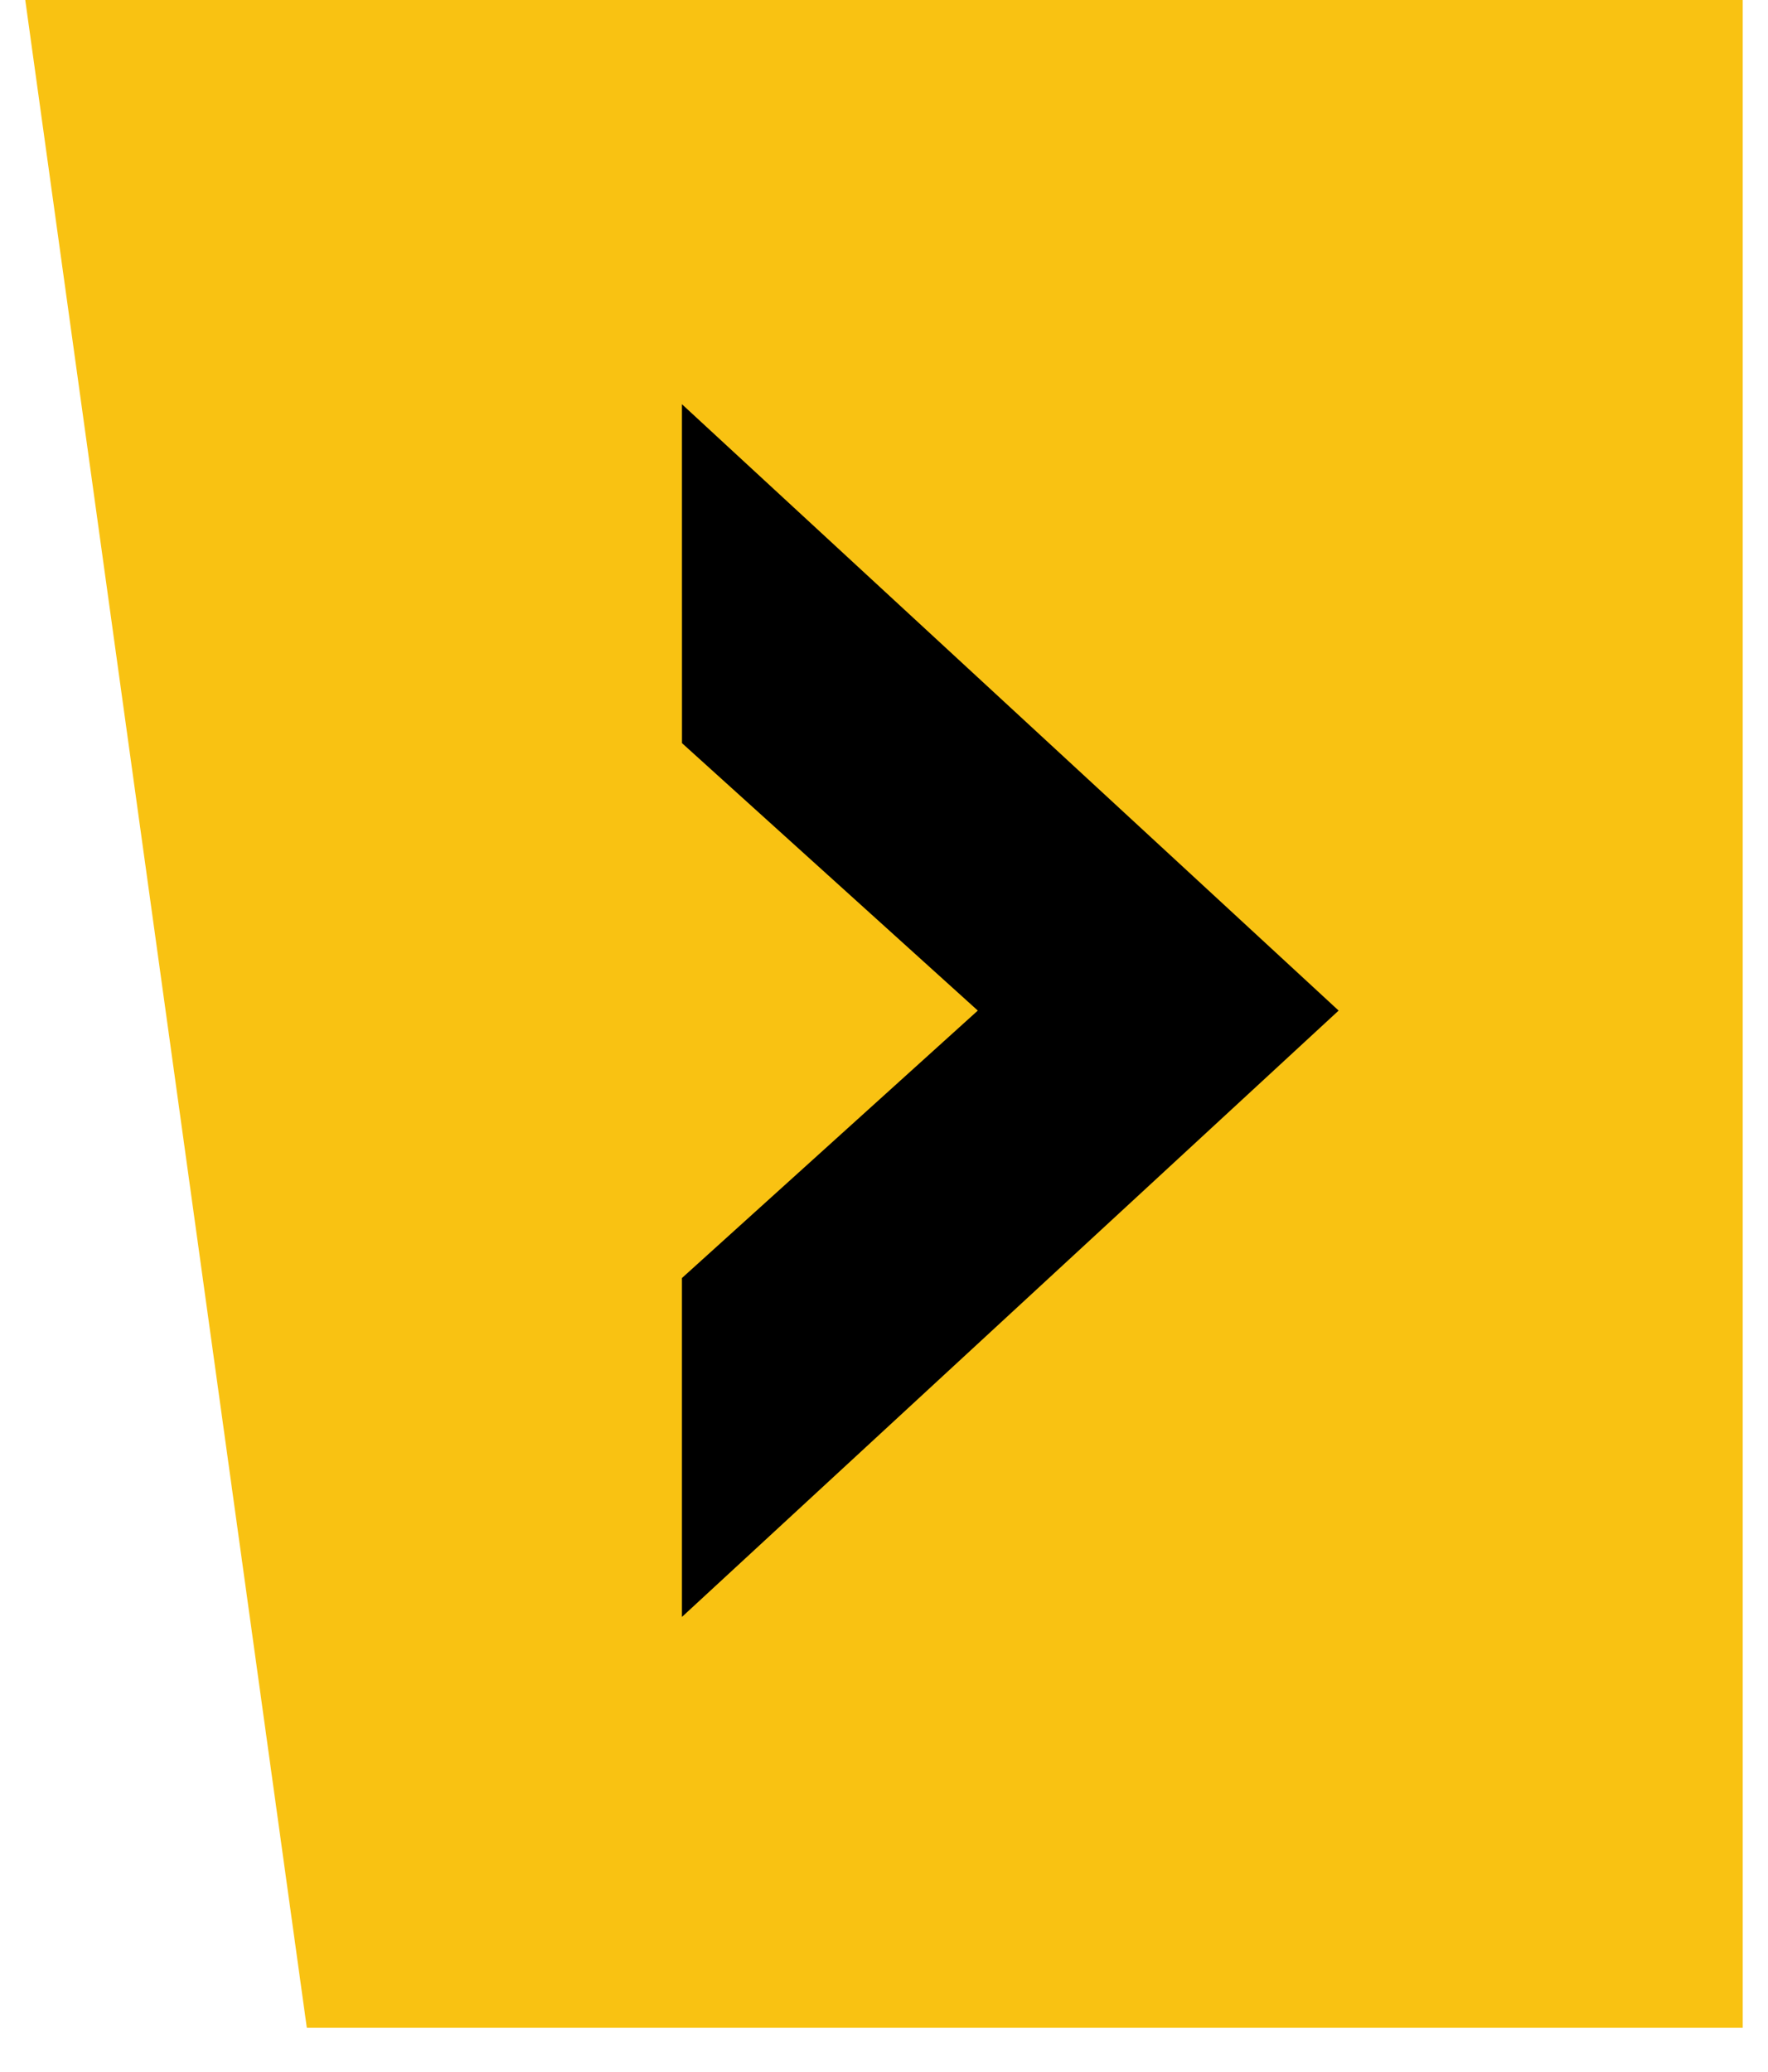
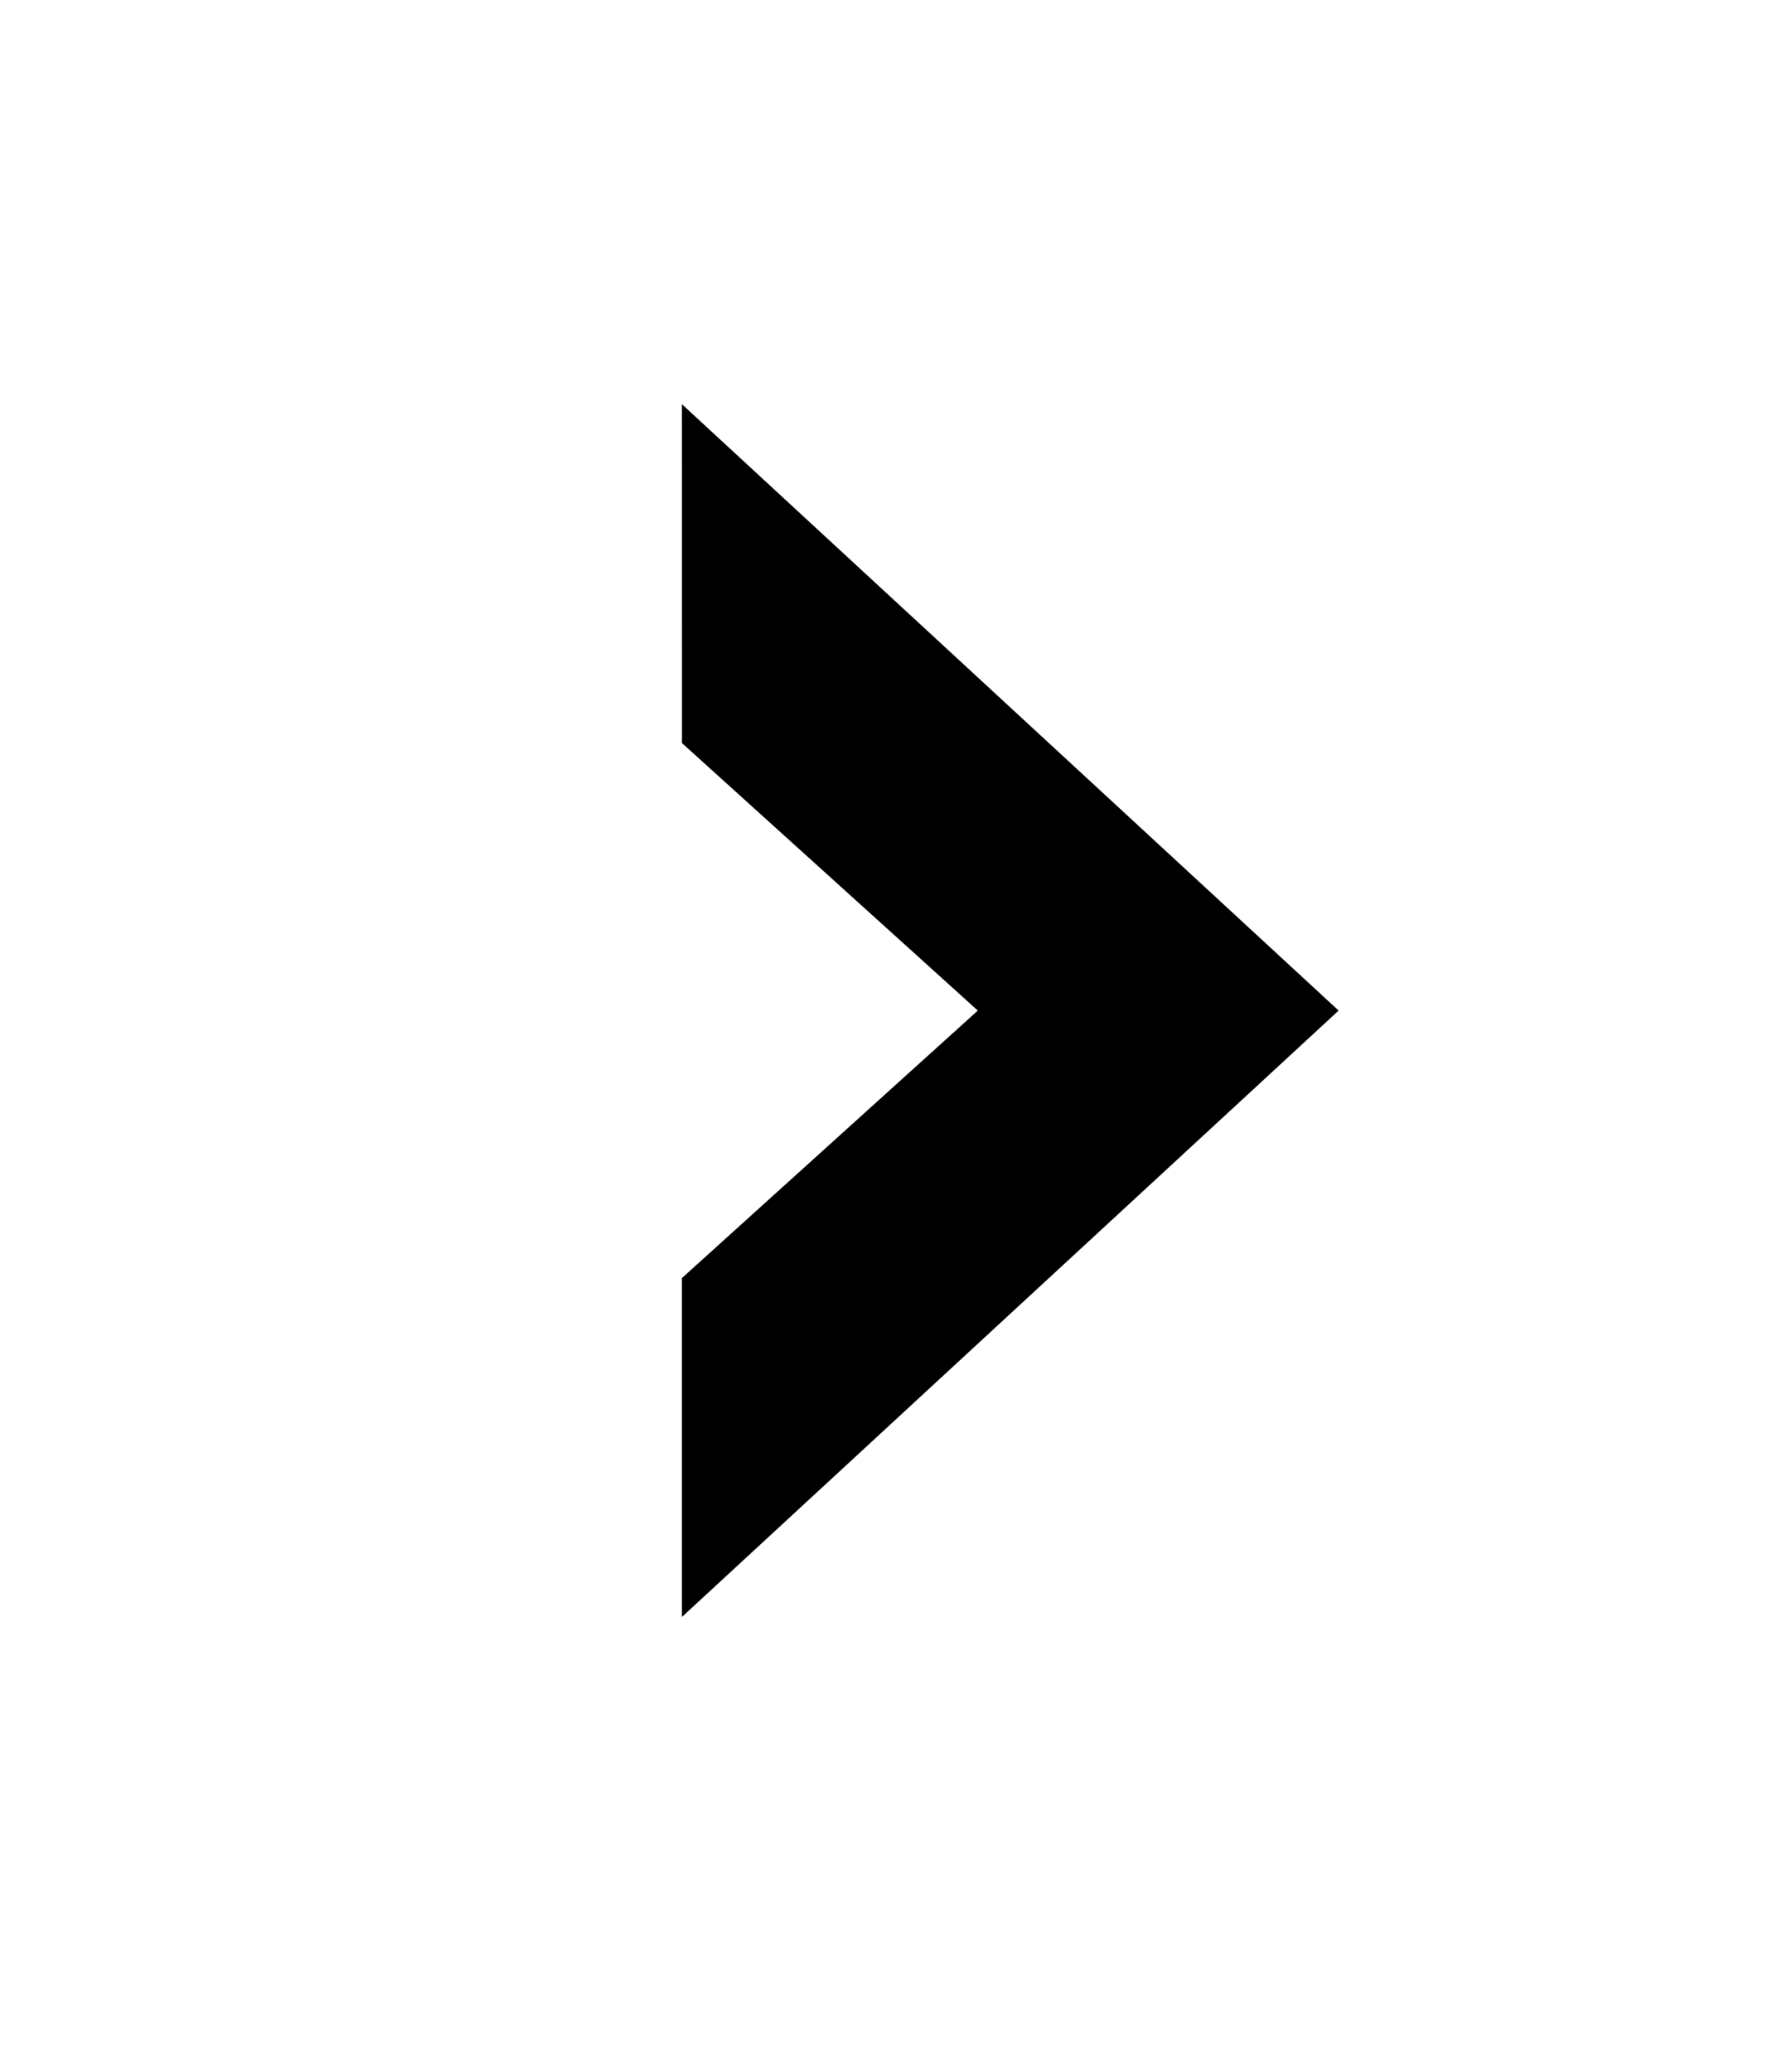
<svg xmlns="http://www.w3.org/2000/svg" width="35" height="41" viewBox="0 0 35 41" fill="none">
-   <path d="M6.074 40.131L34.5 40.131V-4.19617e-05L0.5 0L6.074 40.131Z" fill="#F9C212" />
  <path d="M13.5 25.293L19.357 20L13.501 14.707L13.5 8L20 14L26.5 20L13.5 32L13.5 25.293Z" fill="black" />
</svg>